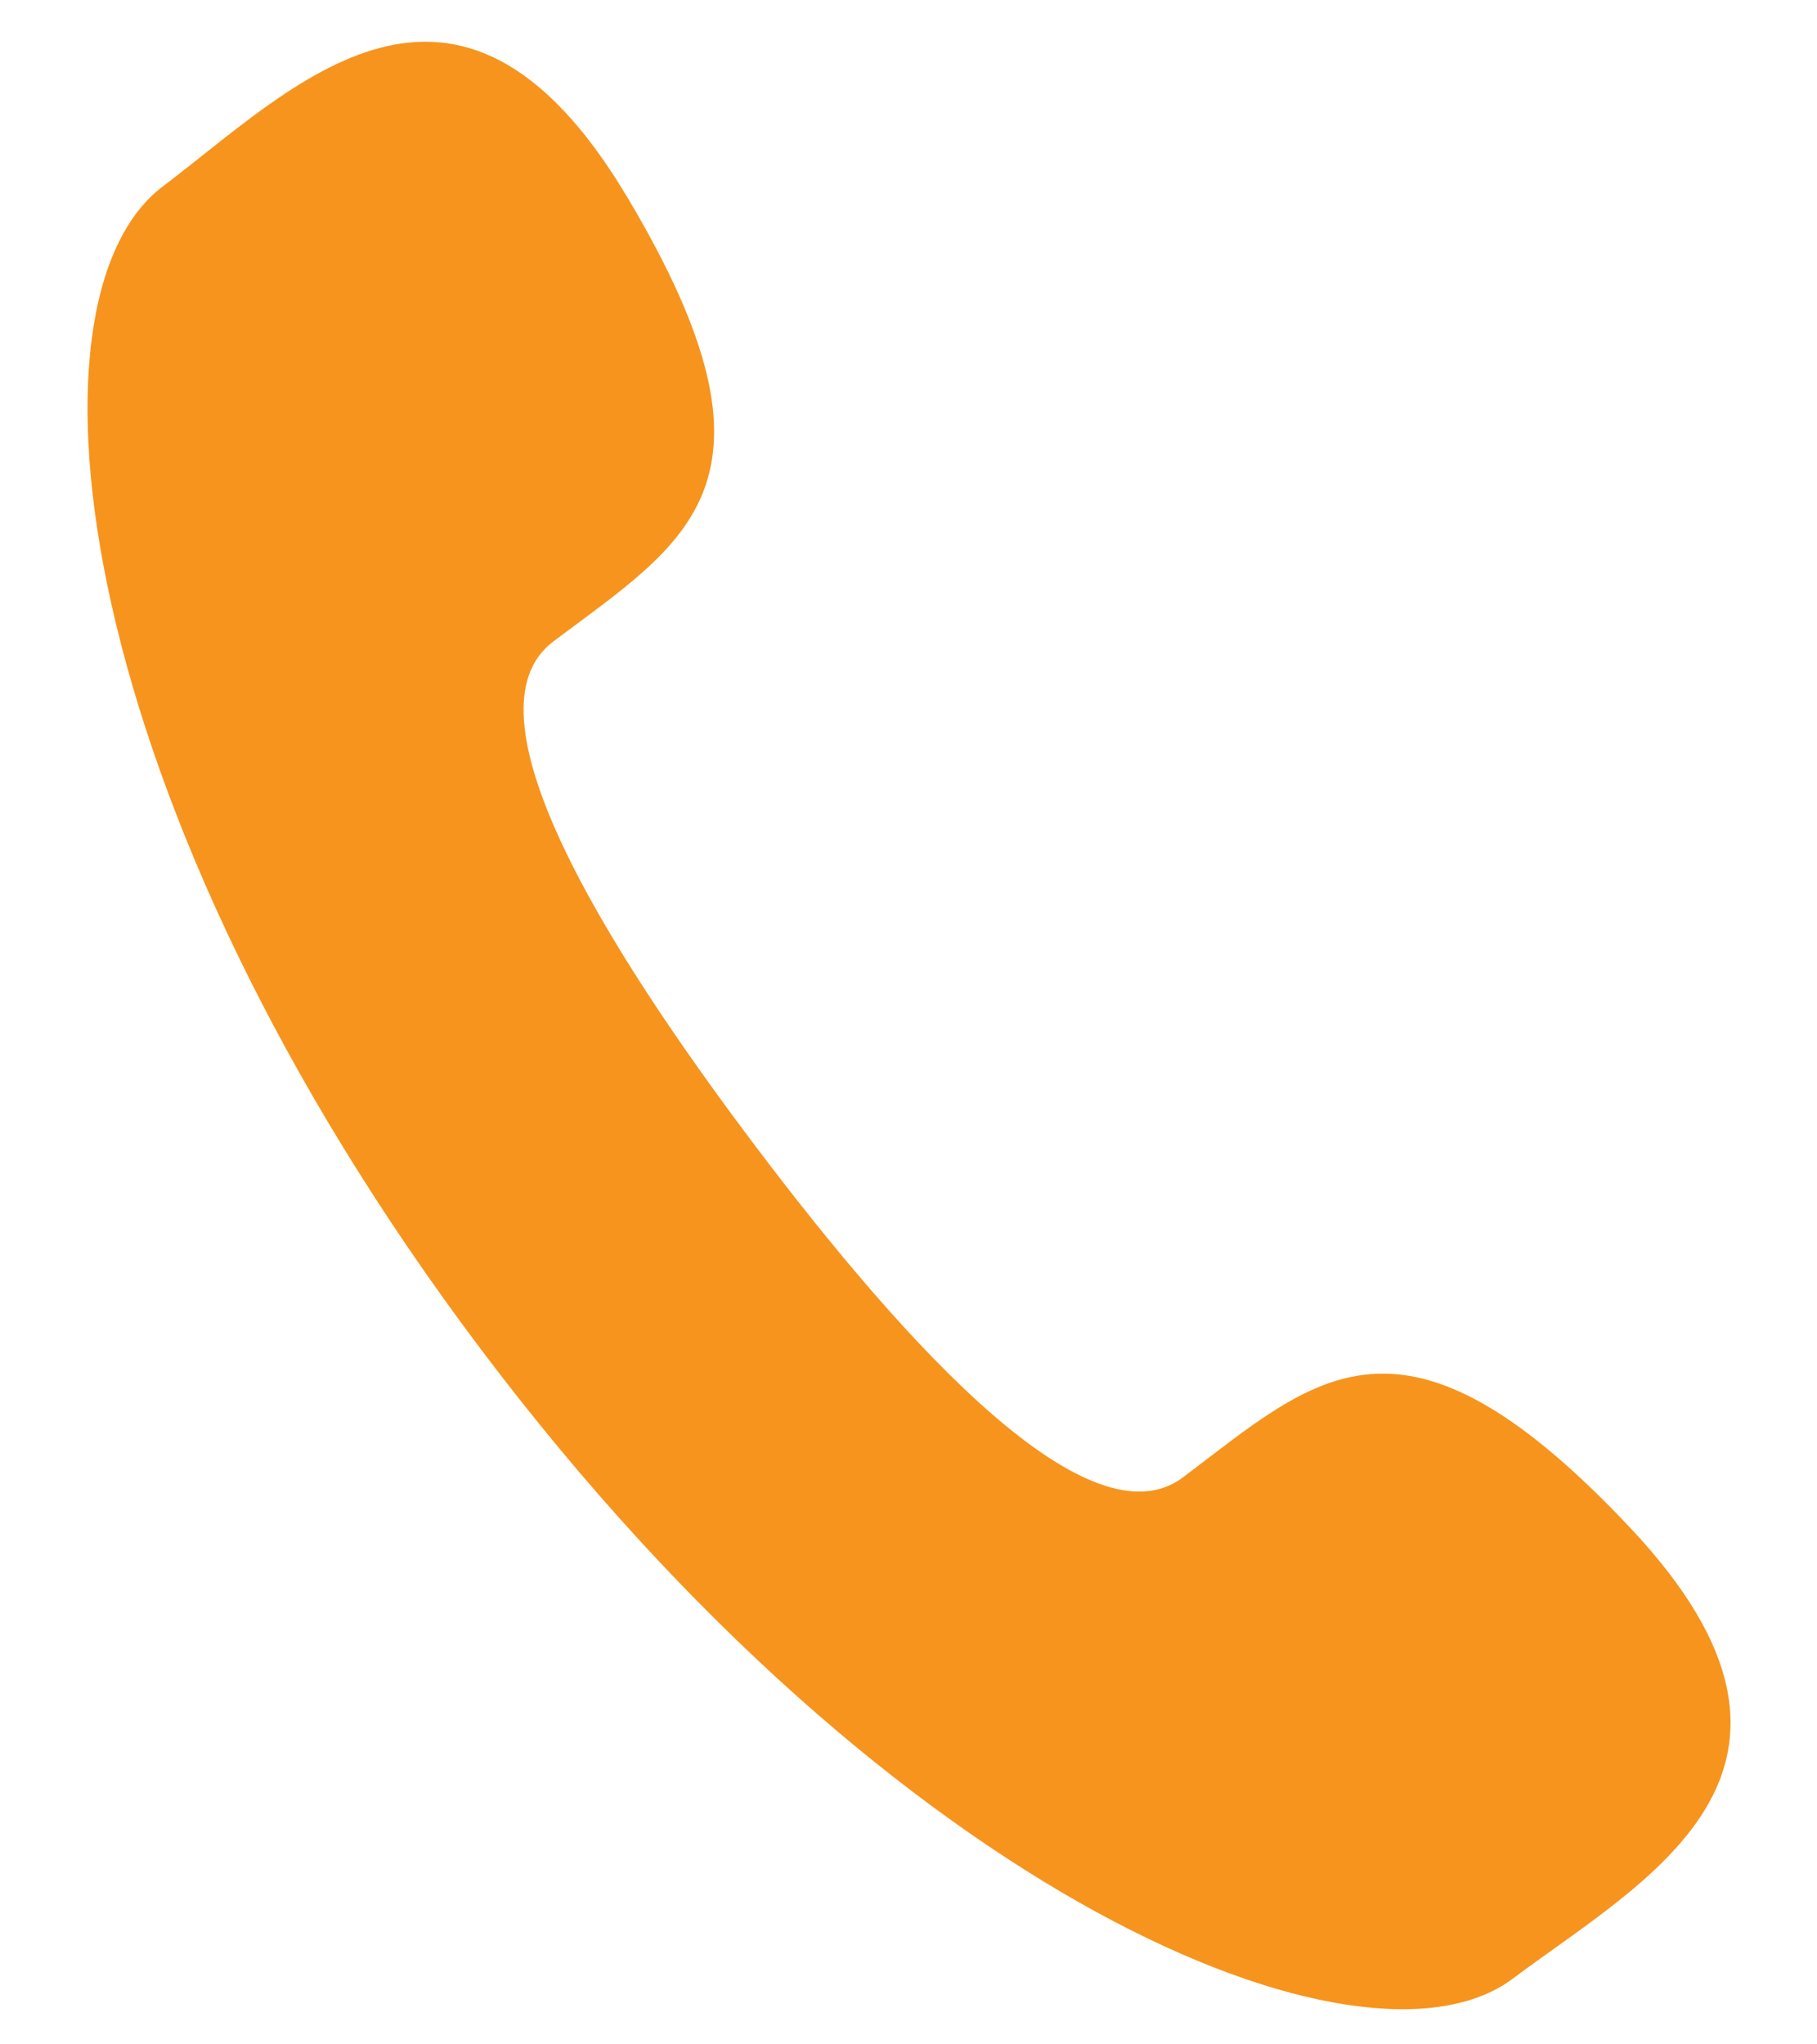
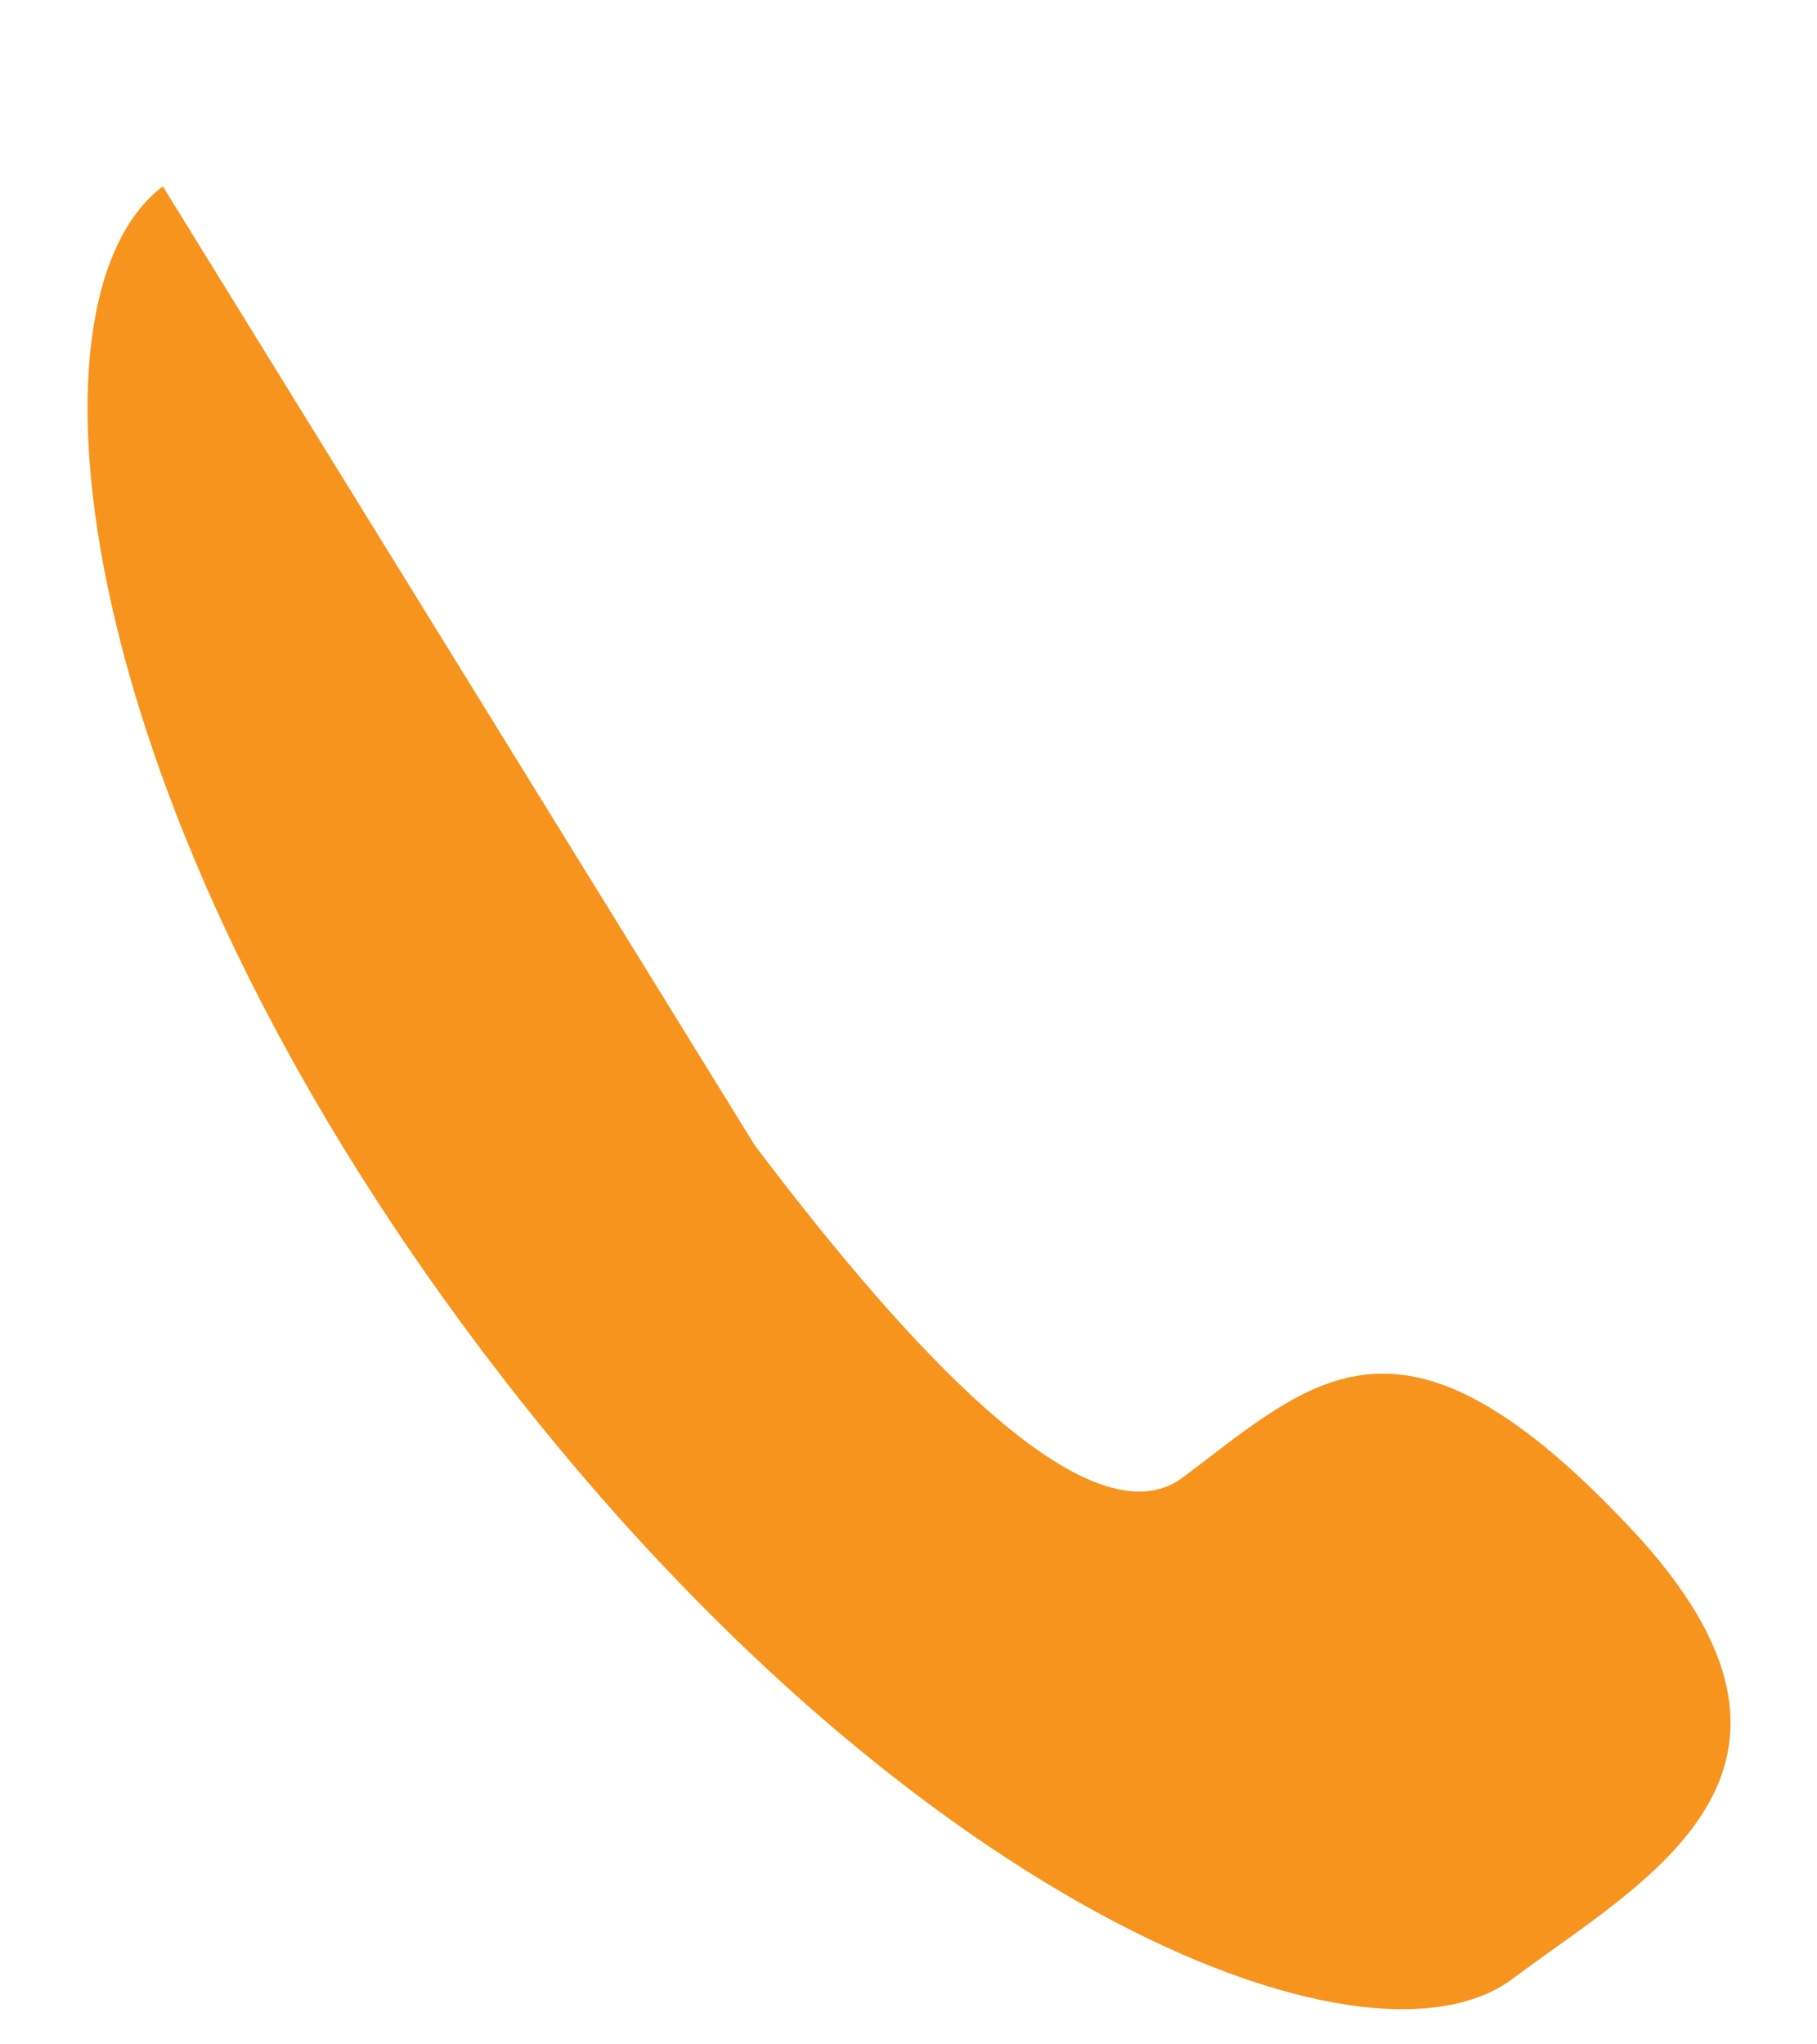
<svg xmlns="http://www.w3.org/2000/svg" width="16" height="18" viewBox="0 0 16 18">
-   <path fill="#F7941D" fill-rule="nonzero" d="M6.645 10.082c1.348 1.787 2.954 3.542 3.773 2.925 1.172-.883 1.931-1.69 3.942.45 2.01 2.14.098 3.109-1.037 3.963-1.31.988-5.44-.702-9.08-5.529C.605 7.064.123 2.63 1.434 1.641c1.136-.856 2.588-2.425 4.09.096 1.504 2.52.52 3.029-.653 3.912-.816.618.427 2.645 1.774 4.433z" />
+   <path fill="#F7941D" fill-rule="nonzero" d="M6.645 10.082c1.348 1.787 2.954 3.542 3.773 2.925 1.172-.883 1.931-1.69 3.942.45 2.01 2.14.098 3.109-1.037 3.963-1.31.988-5.44-.702-9.08-5.529C.605 7.064.123 2.63 1.434 1.641z" />
</svg>